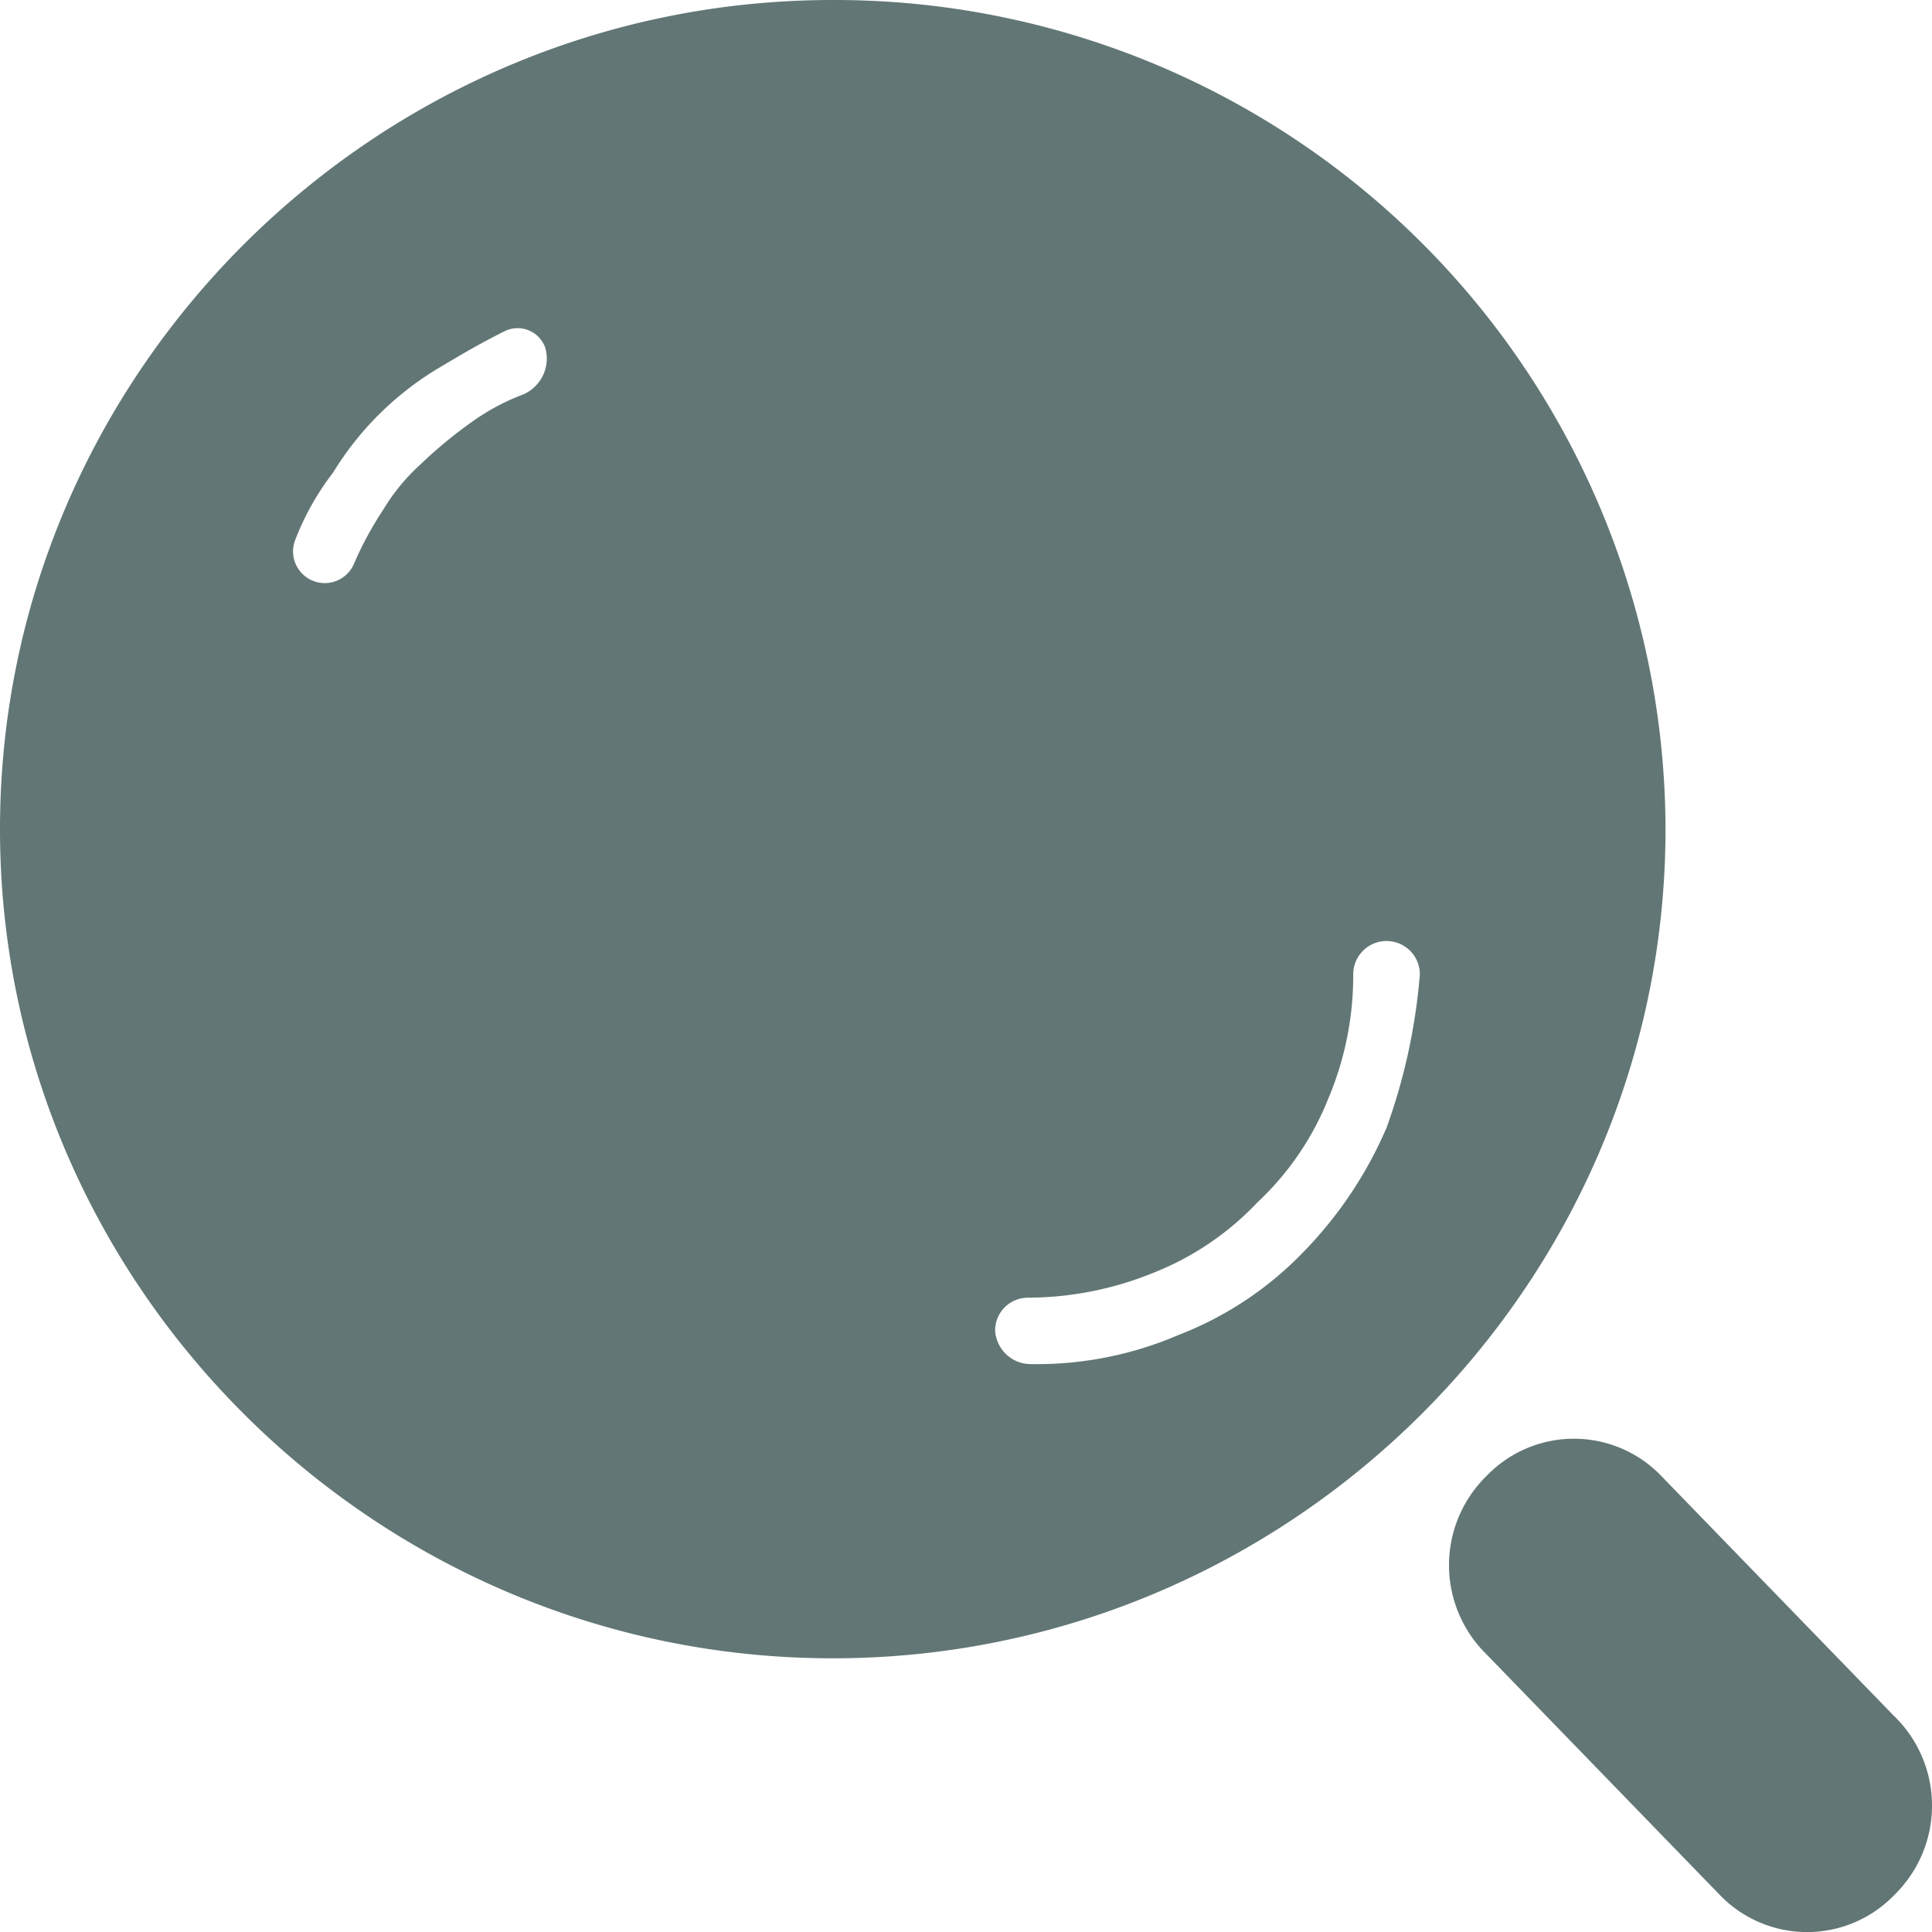
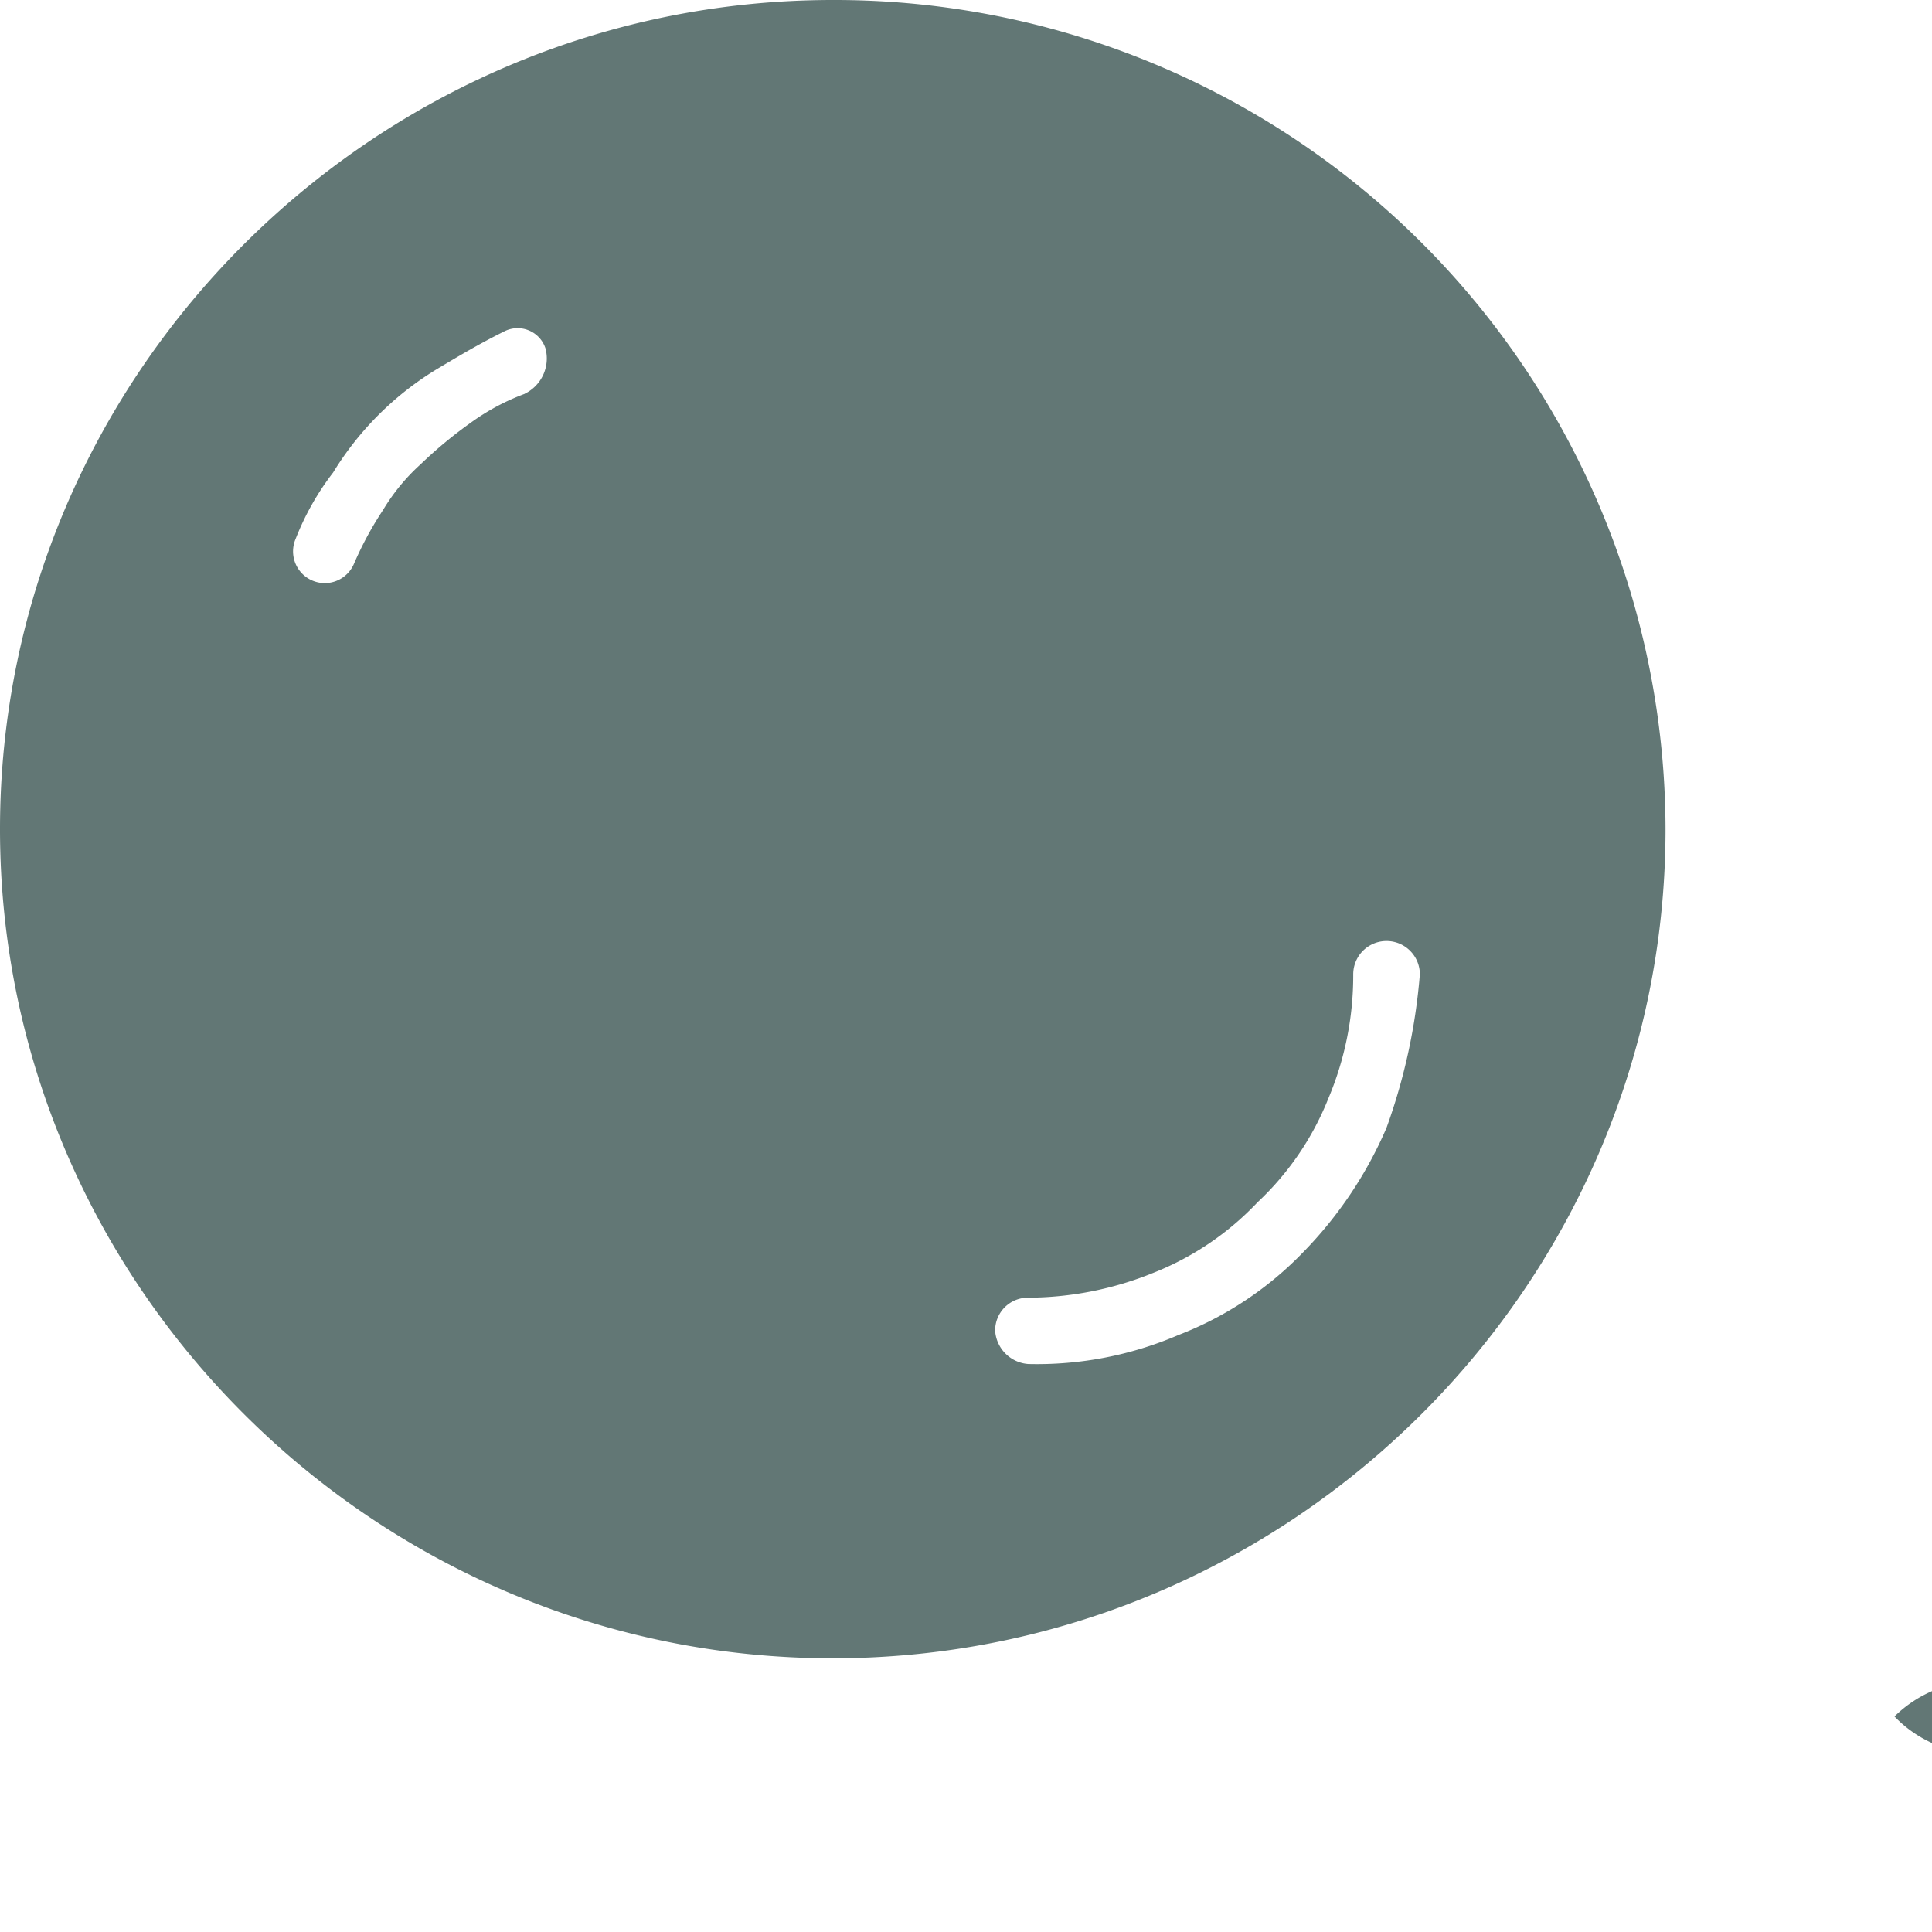
<svg xmlns="http://www.w3.org/2000/svg" width="144" height="144" viewBox="0 0 144 144">
-   <path id="路径_52" data-name="路径 52" d="M79.135,14.933c-34.138,0-62.069,27.811-62.069,61.8s27.931,61.8,62.069,61.8,62.069-27.811,62.069-61.8A61.919,61.919,0,0,0,79.135,14.933ZM56.169,44.29a16.743,16.743,0,0,0-4.034,2.163,32.838,32.838,0,0,0-3.724,3.09,14.881,14.881,0,0,0-2.793,3.4,25.5,25.5,0,0,0-2.172,4.017A2.362,2.362,0,0,1,39.1,55.1a19.96,19.96,0,0,1,2.793-4.944,23.139,23.139,0,0,1,7.759-7.725c1.552-.927,3.1-1.854,4.966-2.781a2.185,2.185,0,0,1,3.1,1.236,2.924,2.924,0,0,1-1.552,3.4Zm64.241,54.7a30.419,30.419,0,0,1-6.207,9.27,25.822,25.822,0,0,1-9.31,6.18A26.7,26.7,0,0,1,93.721,116.6a2.664,2.664,0,0,1-2.483-2.472,2.442,2.442,0,0,1,2.483-2.472,25,25,0,0,0,9.31-1.854,21.59,21.59,0,0,0,7.759-5.253,21.489,21.489,0,0,0,5.276-7.725,23.56,23.56,0,0,0,1.862-9.27,2.483,2.483,0,0,1,4.966,0,44,44,0,0,1-2.483,11.433Zm37.862,43.88-17.379-17.923a9.027,9.027,0,0,0-13.034,0,9.3,9.3,0,0,0,0,13.288l17.379,17.923a9.027,9.027,0,0,0,13.034,0A9.3,9.3,0,0,0,158.273,142.865Z" transform="translate(-17.066 -14.933)" fill="#627775" />
+   <path id="路径_52" data-name="路径 52" d="M79.135,14.933c-34.138,0-62.069,27.811-62.069,61.8s27.931,61.8,62.069,61.8,62.069-27.811,62.069-61.8A61.919,61.919,0,0,0,79.135,14.933ZM56.169,44.29a16.743,16.743,0,0,0-4.034,2.163,32.838,32.838,0,0,0-3.724,3.09,14.881,14.881,0,0,0-2.793,3.4,25.5,25.5,0,0,0-2.172,4.017A2.362,2.362,0,0,1,39.1,55.1a19.96,19.96,0,0,1,2.793-4.944,23.139,23.139,0,0,1,7.759-7.725c1.552-.927,3.1-1.854,4.966-2.781a2.185,2.185,0,0,1,3.1,1.236,2.924,2.924,0,0,1-1.552,3.4Zm64.241,54.7a30.419,30.419,0,0,1-6.207,9.27,25.822,25.822,0,0,1-9.31,6.18A26.7,26.7,0,0,1,93.721,116.6a2.664,2.664,0,0,1-2.483-2.472,2.442,2.442,0,0,1,2.483-2.472,25,25,0,0,0,9.31-1.854,21.59,21.59,0,0,0,7.759-5.253,21.489,21.489,0,0,0,5.276-7.725,23.56,23.56,0,0,0,1.862-9.27,2.483,2.483,0,0,1,4.966,0,44,44,0,0,1-2.483,11.433Zm37.862,43.88-17.379-17.923l17.379,17.923a9.027,9.027,0,0,0,13.034,0A9.3,9.3,0,0,0,158.273,142.865Z" transform="translate(-17.066 -14.933)" fill="#627775" />
</svg>